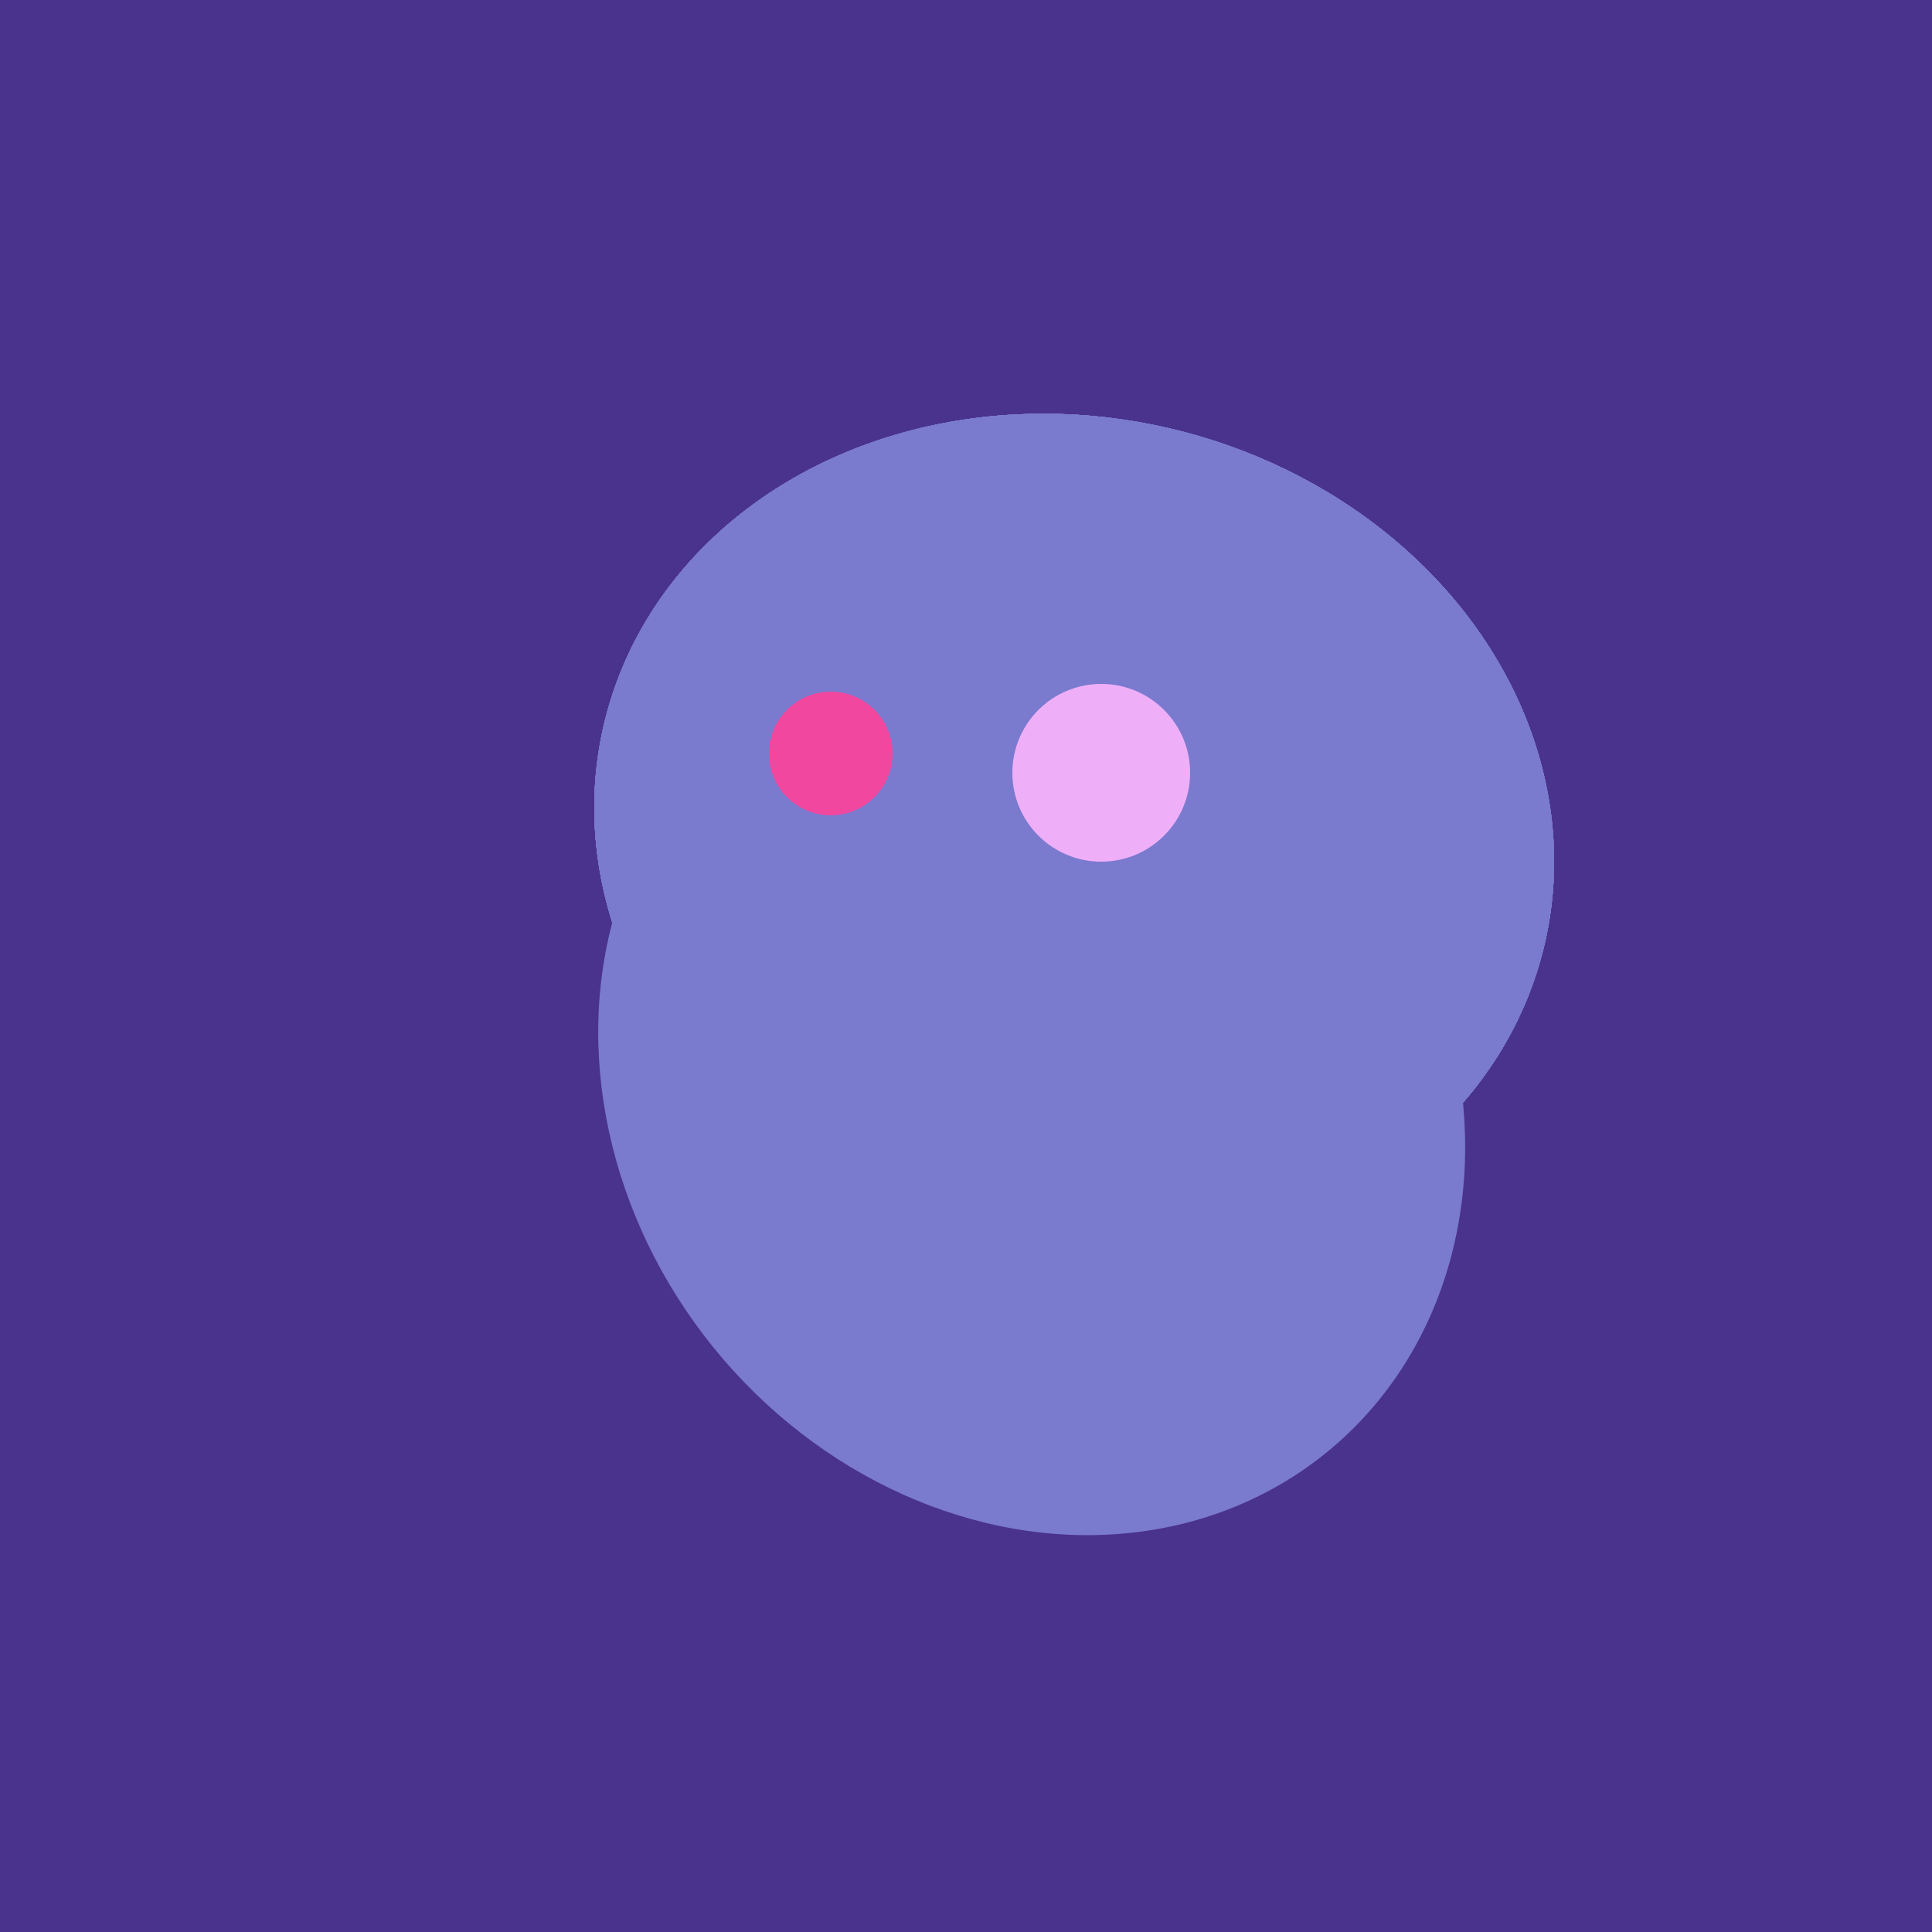
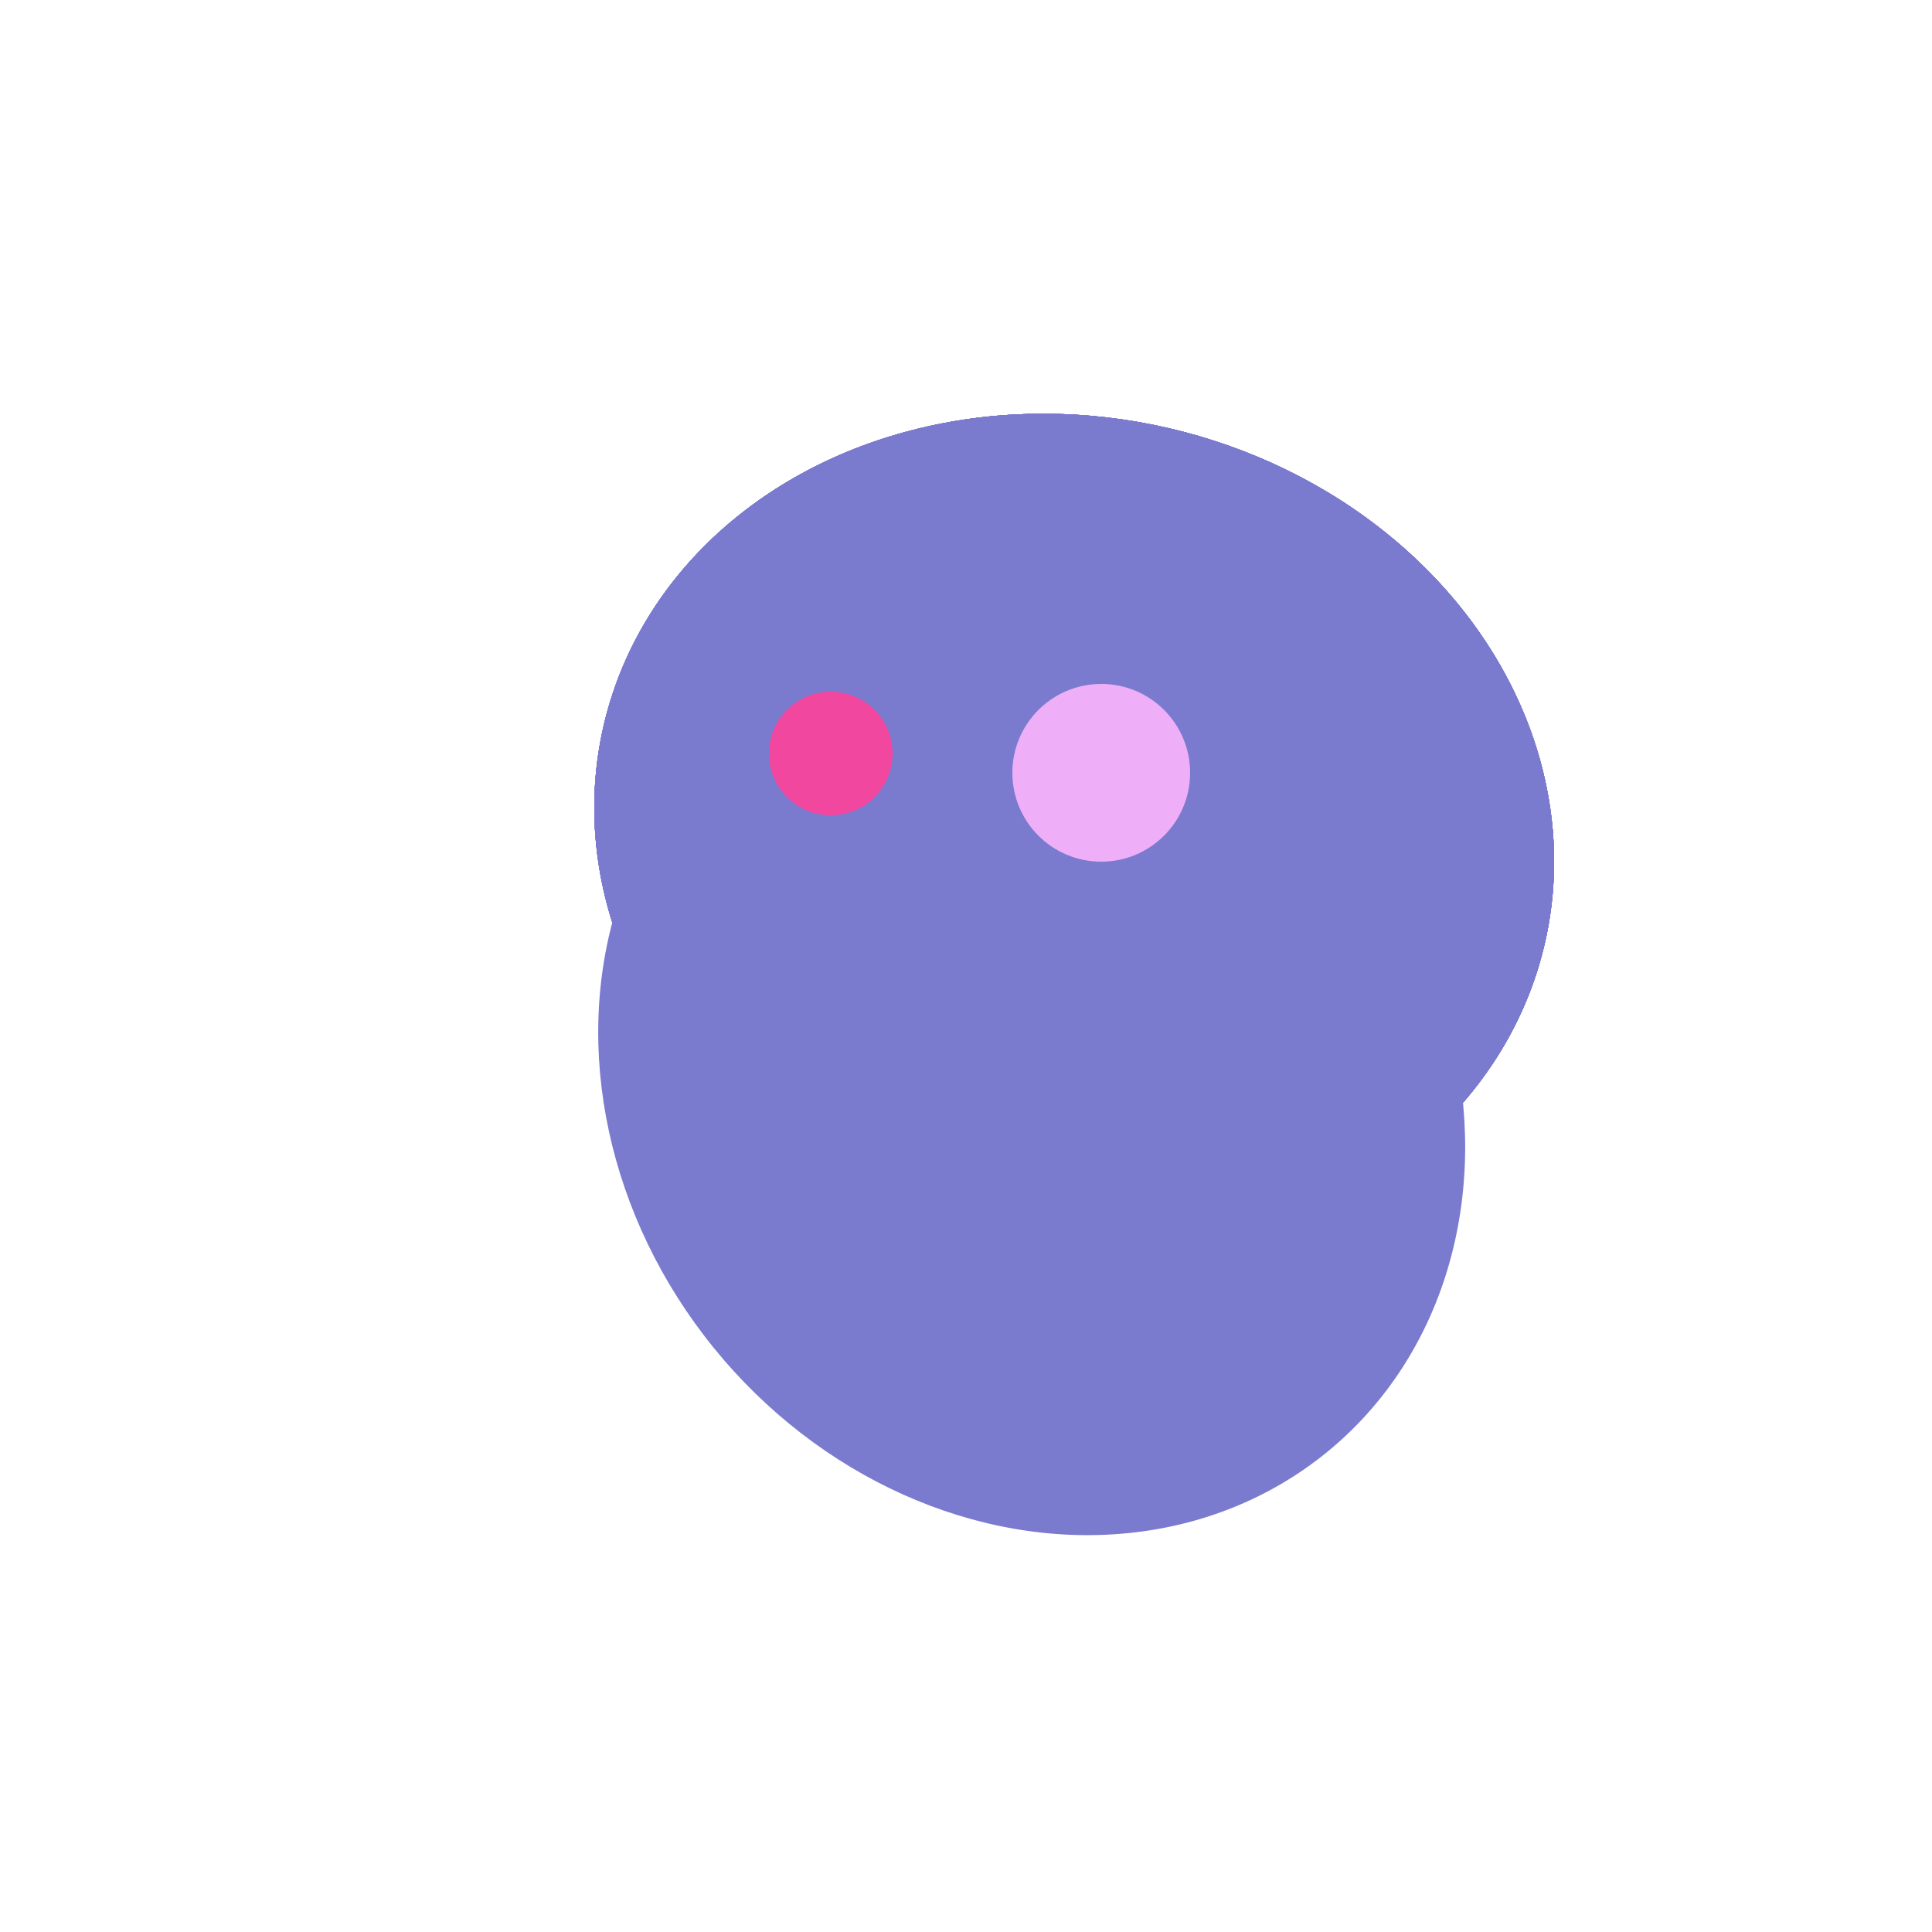
<svg xmlns="http://www.w3.org/2000/svg" width="500" height="500">
-   <rect width="500" height="500" fill="#4a338c" />
  <ellipse cx="267" cy="282" rx="106" ry="121" transform="rotate(141, 267, 282)" fill="rgb(122,122,207)" />
-   <ellipse cx="278" cy="216" rx="125" ry="108" transform="rotate(13, 278, 216)" fill="rgb(122,122,207)" />
  <ellipse cx="278" cy="216" rx="125" ry="108" transform="rotate(13, 278, 216)" fill="rgb(122,122,207)" />
  <ellipse cx="278" cy="216" rx="125" ry="108" transform="rotate(13, 278, 216)" fill="rgb(122,122,207)" />
  <ellipse cx="278" cy="216" rx="125" ry="108" transform="rotate(13, 278, 216)" fill="rgb(122,122,207)" />
  <ellipse cx="278" cy="216" rx="125" ry="108" transform="rotate(13, 278, 216)" fill="rgb(122,122,207)" />
  <ellipse cx="278" cy="216" rx="125" ry="108" transform="rotate(13, 278, 216)" fill="rgb(122,122,207)" />
  <ellipse cx="278" cy="216" rx="125" ry="108" transform="rotate(13, 278, 216)" fill="rgb(122,122,207)" />
  <ellipse cx="278" cy="216" rx="125" ry="108" transform="rotate(13, 278, 216)" fill="rgb(122,122,207)" />
  <circle cx="215" cy="195" r="16" fill="rgb(242,71,159)" />
  <circle cx="285" cy="200" r="23" fill="rgb(239,175,248)" />
</svg>